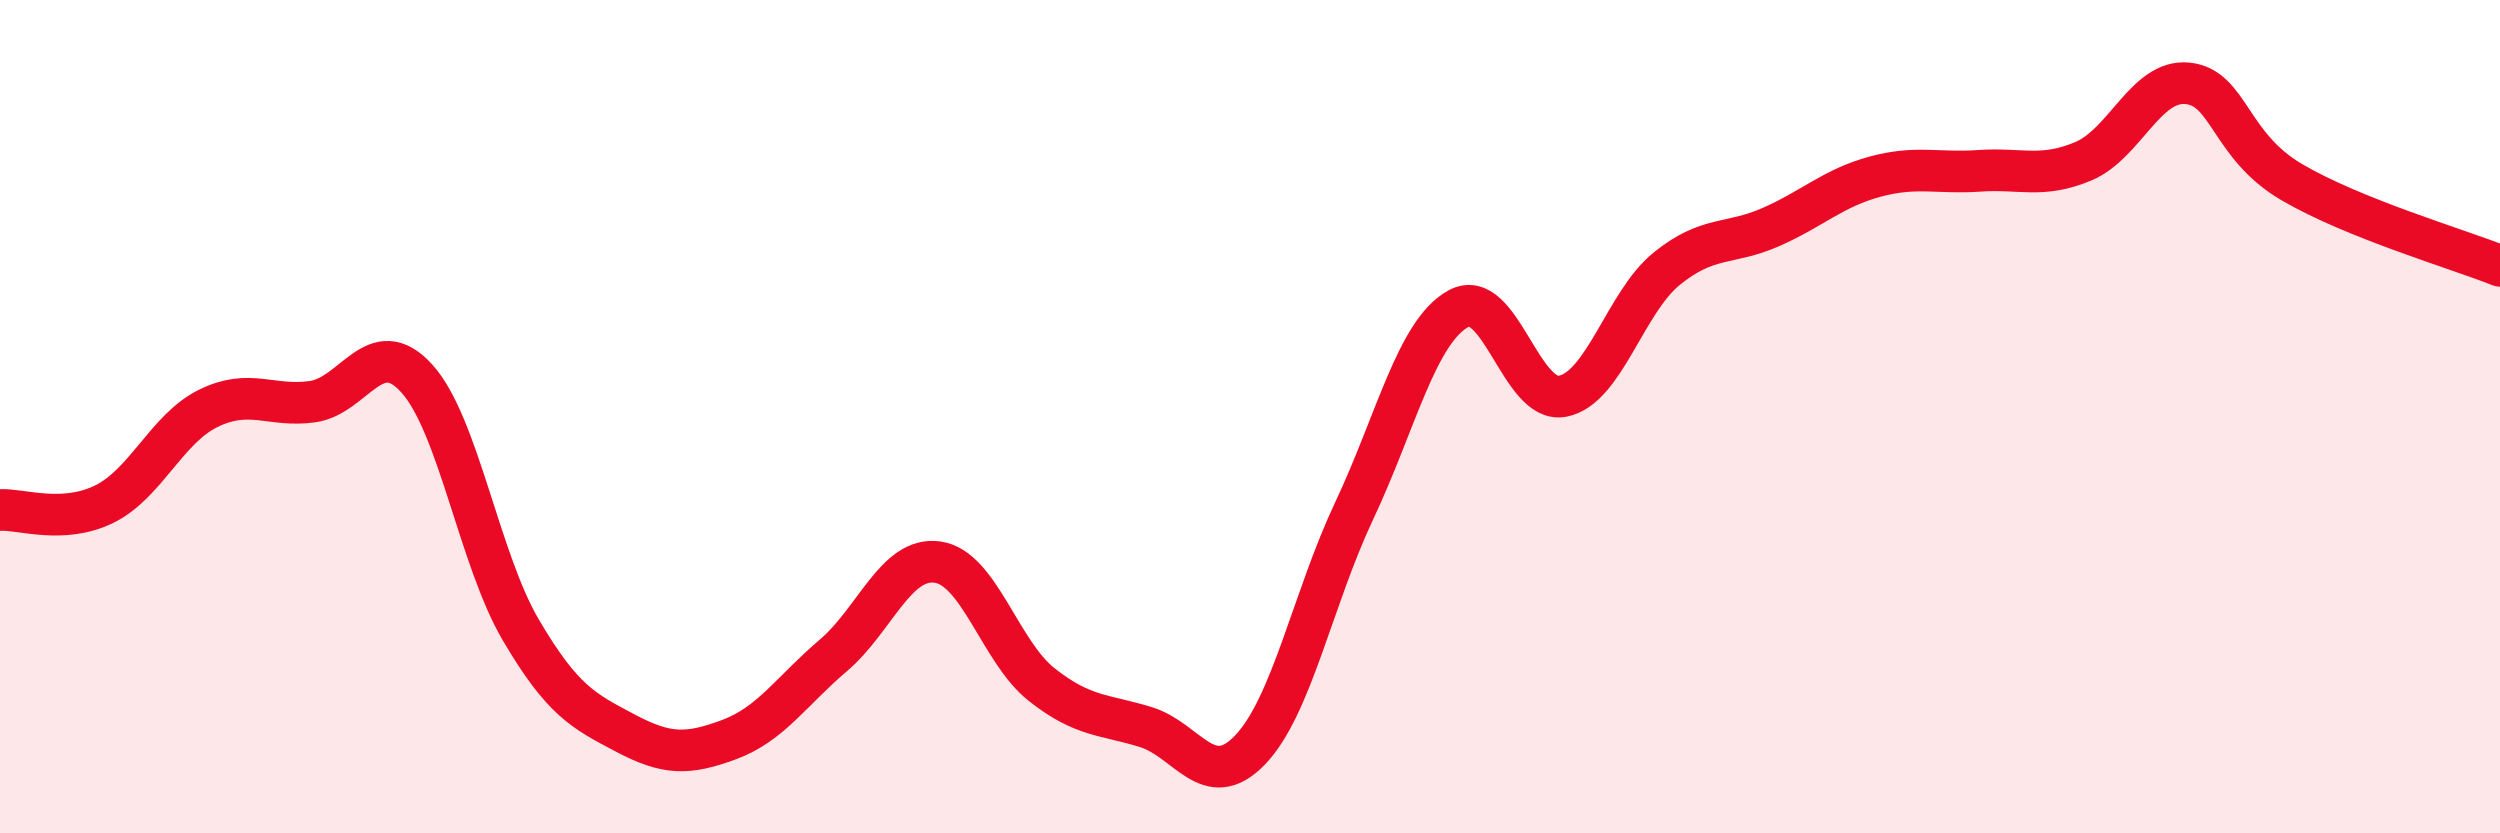
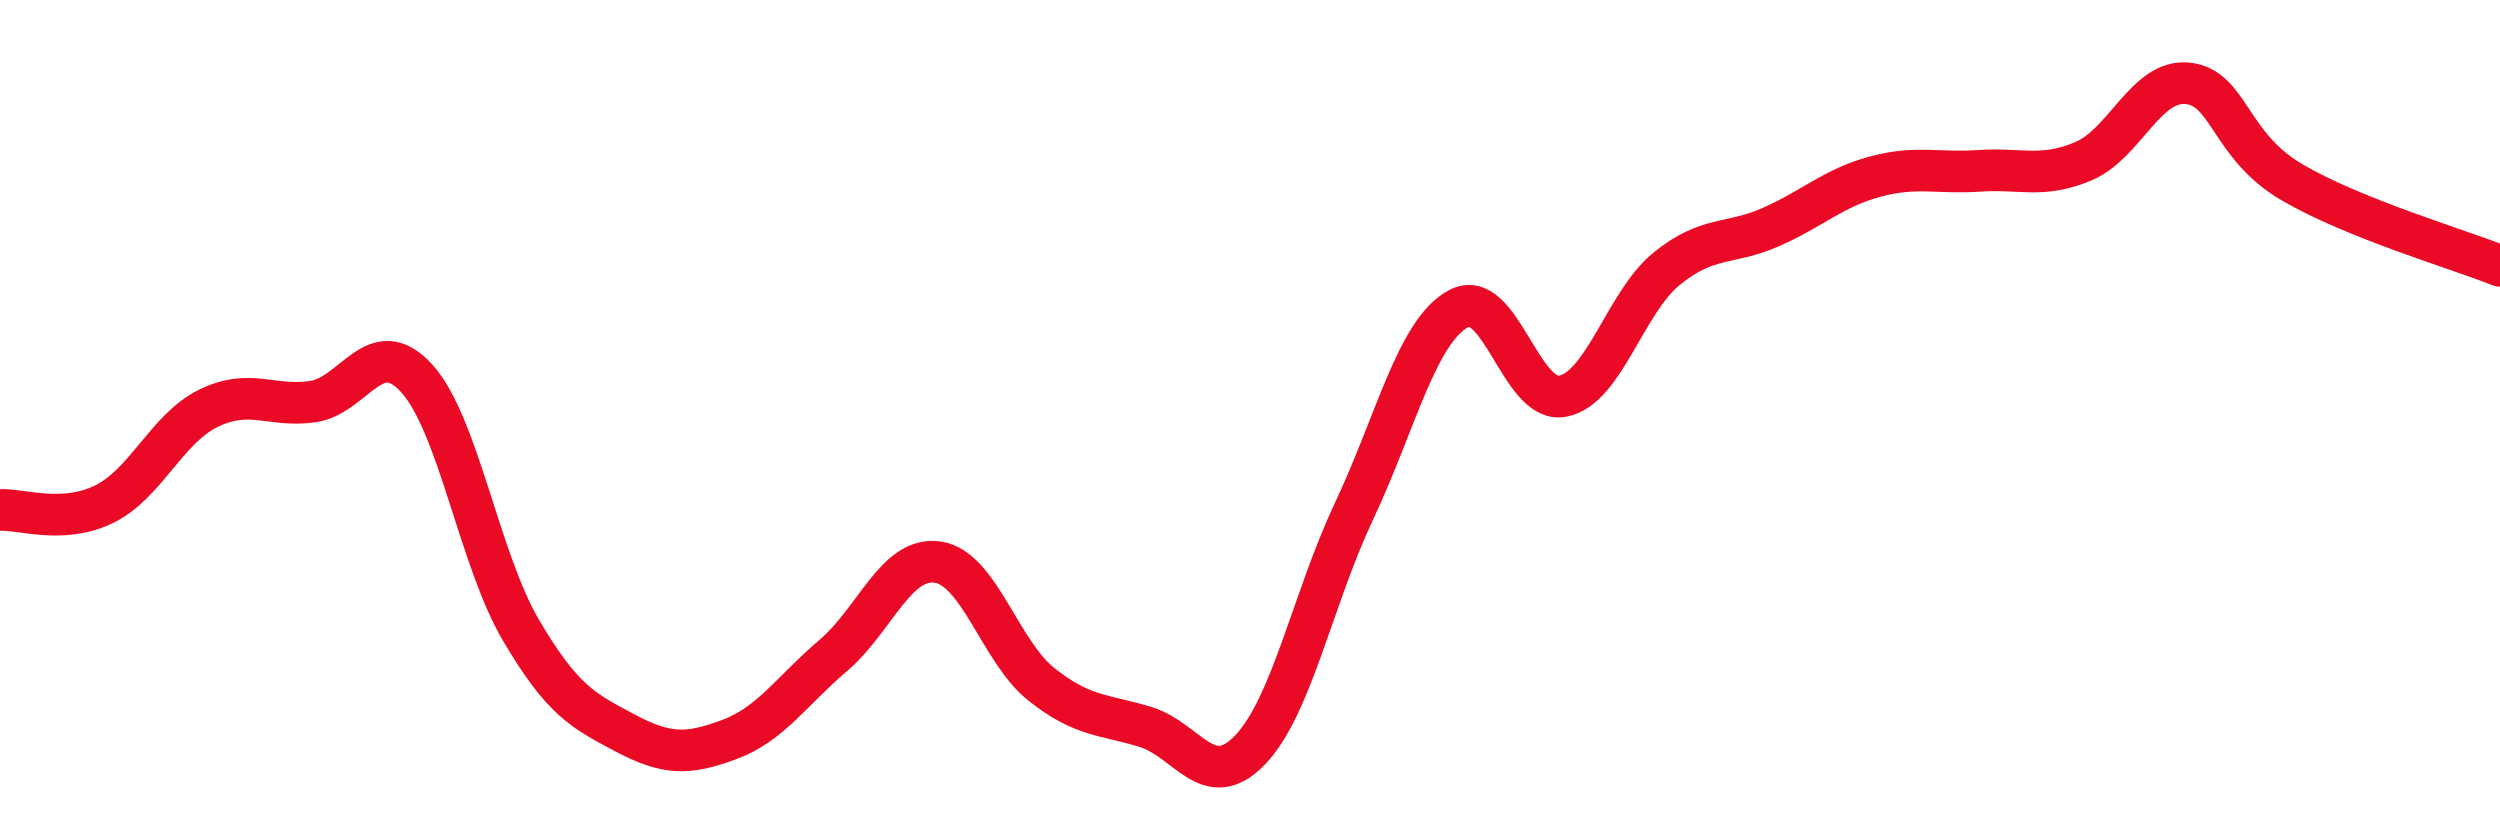
<svg xmlns="http://www.w3.org/2000/svg" width="60" height="20" viewBox="0 0 60 20">
-   <path d="M 0,12.24 C 0.5,12.21 1.5,12.59 2.5,12.1 C 3.5,11.61 4,10.29 5,9.8 C 6,9.31 6.5,9.78 7.5,9.64 C 8.5,9.5 9,7.98 10,9.08 C 11,10.18 11.5,13.42 12.5,15.12 C 13.5,16.82 14,17.06 15,17.59 C 16,18.12 16.5,18.12 17.5,17.75 C 18.5,17.38 19,16.58 20,15.73 C 21,14.88 21.5,13.35 22.5,13.49 C 23.5,13.63 24,15.64 25,16.43 C 26,17.22 26.5,17.14 27.5,17.45 C 28.5,17.76 29,19.04 30,18 C 31,16.96 31.5,14.38 32.5,12.26 C 33.5,10.14 34,7.96 35,7.41 C 36,6.86 36.5,9.7 37.5,9.51 C 38.5,9.32 39,7.26 40,6.45 C 41,5.64 41.5,5.89 42.5,5.45 C 43.5,5.01 44,4.51 45,4.24 C 46,3.97 46.5,4.17 47.5,4.1 C 48.5,4.03 49,4.29 50,3.87 C 51,3.45 51.5,1.9 52.5,2 C 53.5,2.1 53.5,3.49 55,4.37 C 56.5,5.25 59,5.98 60,6.38L60 20L0 20Z" fill="#EB0A25" opacity="0.1" stroke-linecap="round" stroke-linejoin="round" />
  <path d="M 0,12.24 C 0.5,12.21 1.5,12.59 2.5,12.1 C 3.5,11.61 4,10.29 5,9.8 C 6,9.31 6.5,9.78 7.5,9.64 C 8.5,9.5 9,7.98 10,9.08 C 11,10.18 11.5,13.42 12.5,15.12 C 13.5,16.82 14,17.06 15,17.59 C 16,18.12 16.5,18.12 17.5,17.75 C 18.5,17.38 19,16.58 20,15.73 C 21,14.88 21.5,13.35 22.5,13.49 C 23.5,13.63 24,15.64 25,16.43 C 26,17.22 26.5,17.14 27.5,17.45 C 28.5,17.76 29,19.04 30,18 C 31,16.96 31.5,14.38 32.5,12.26 C 33.5,10.14 34,7.96 35,7.41 C 36,6.86 36.5,9.7 37.5,9.51 C 38.5,9.32 39,7.26 40,6.45 C 41,5.64 41.5,5.89 42.5,5.45 C 43.5,5.01 44,4.51 45,4.24 C 46,3.97 46.5,4.17 47.5,4.1 C 48.5,4.03 49,4.29 50,3.87 C 51,3.45 51.5,1.9 52.5,2 C 53.5,2.1 53.5,3.49 55,4.37 C 56.5,5.25 59,5.98 60,6.38" stroke="#EB0A25" stroke-width="1" fill="none" stroke-linecap="round" stroke-linejoin="round" />
</svg>